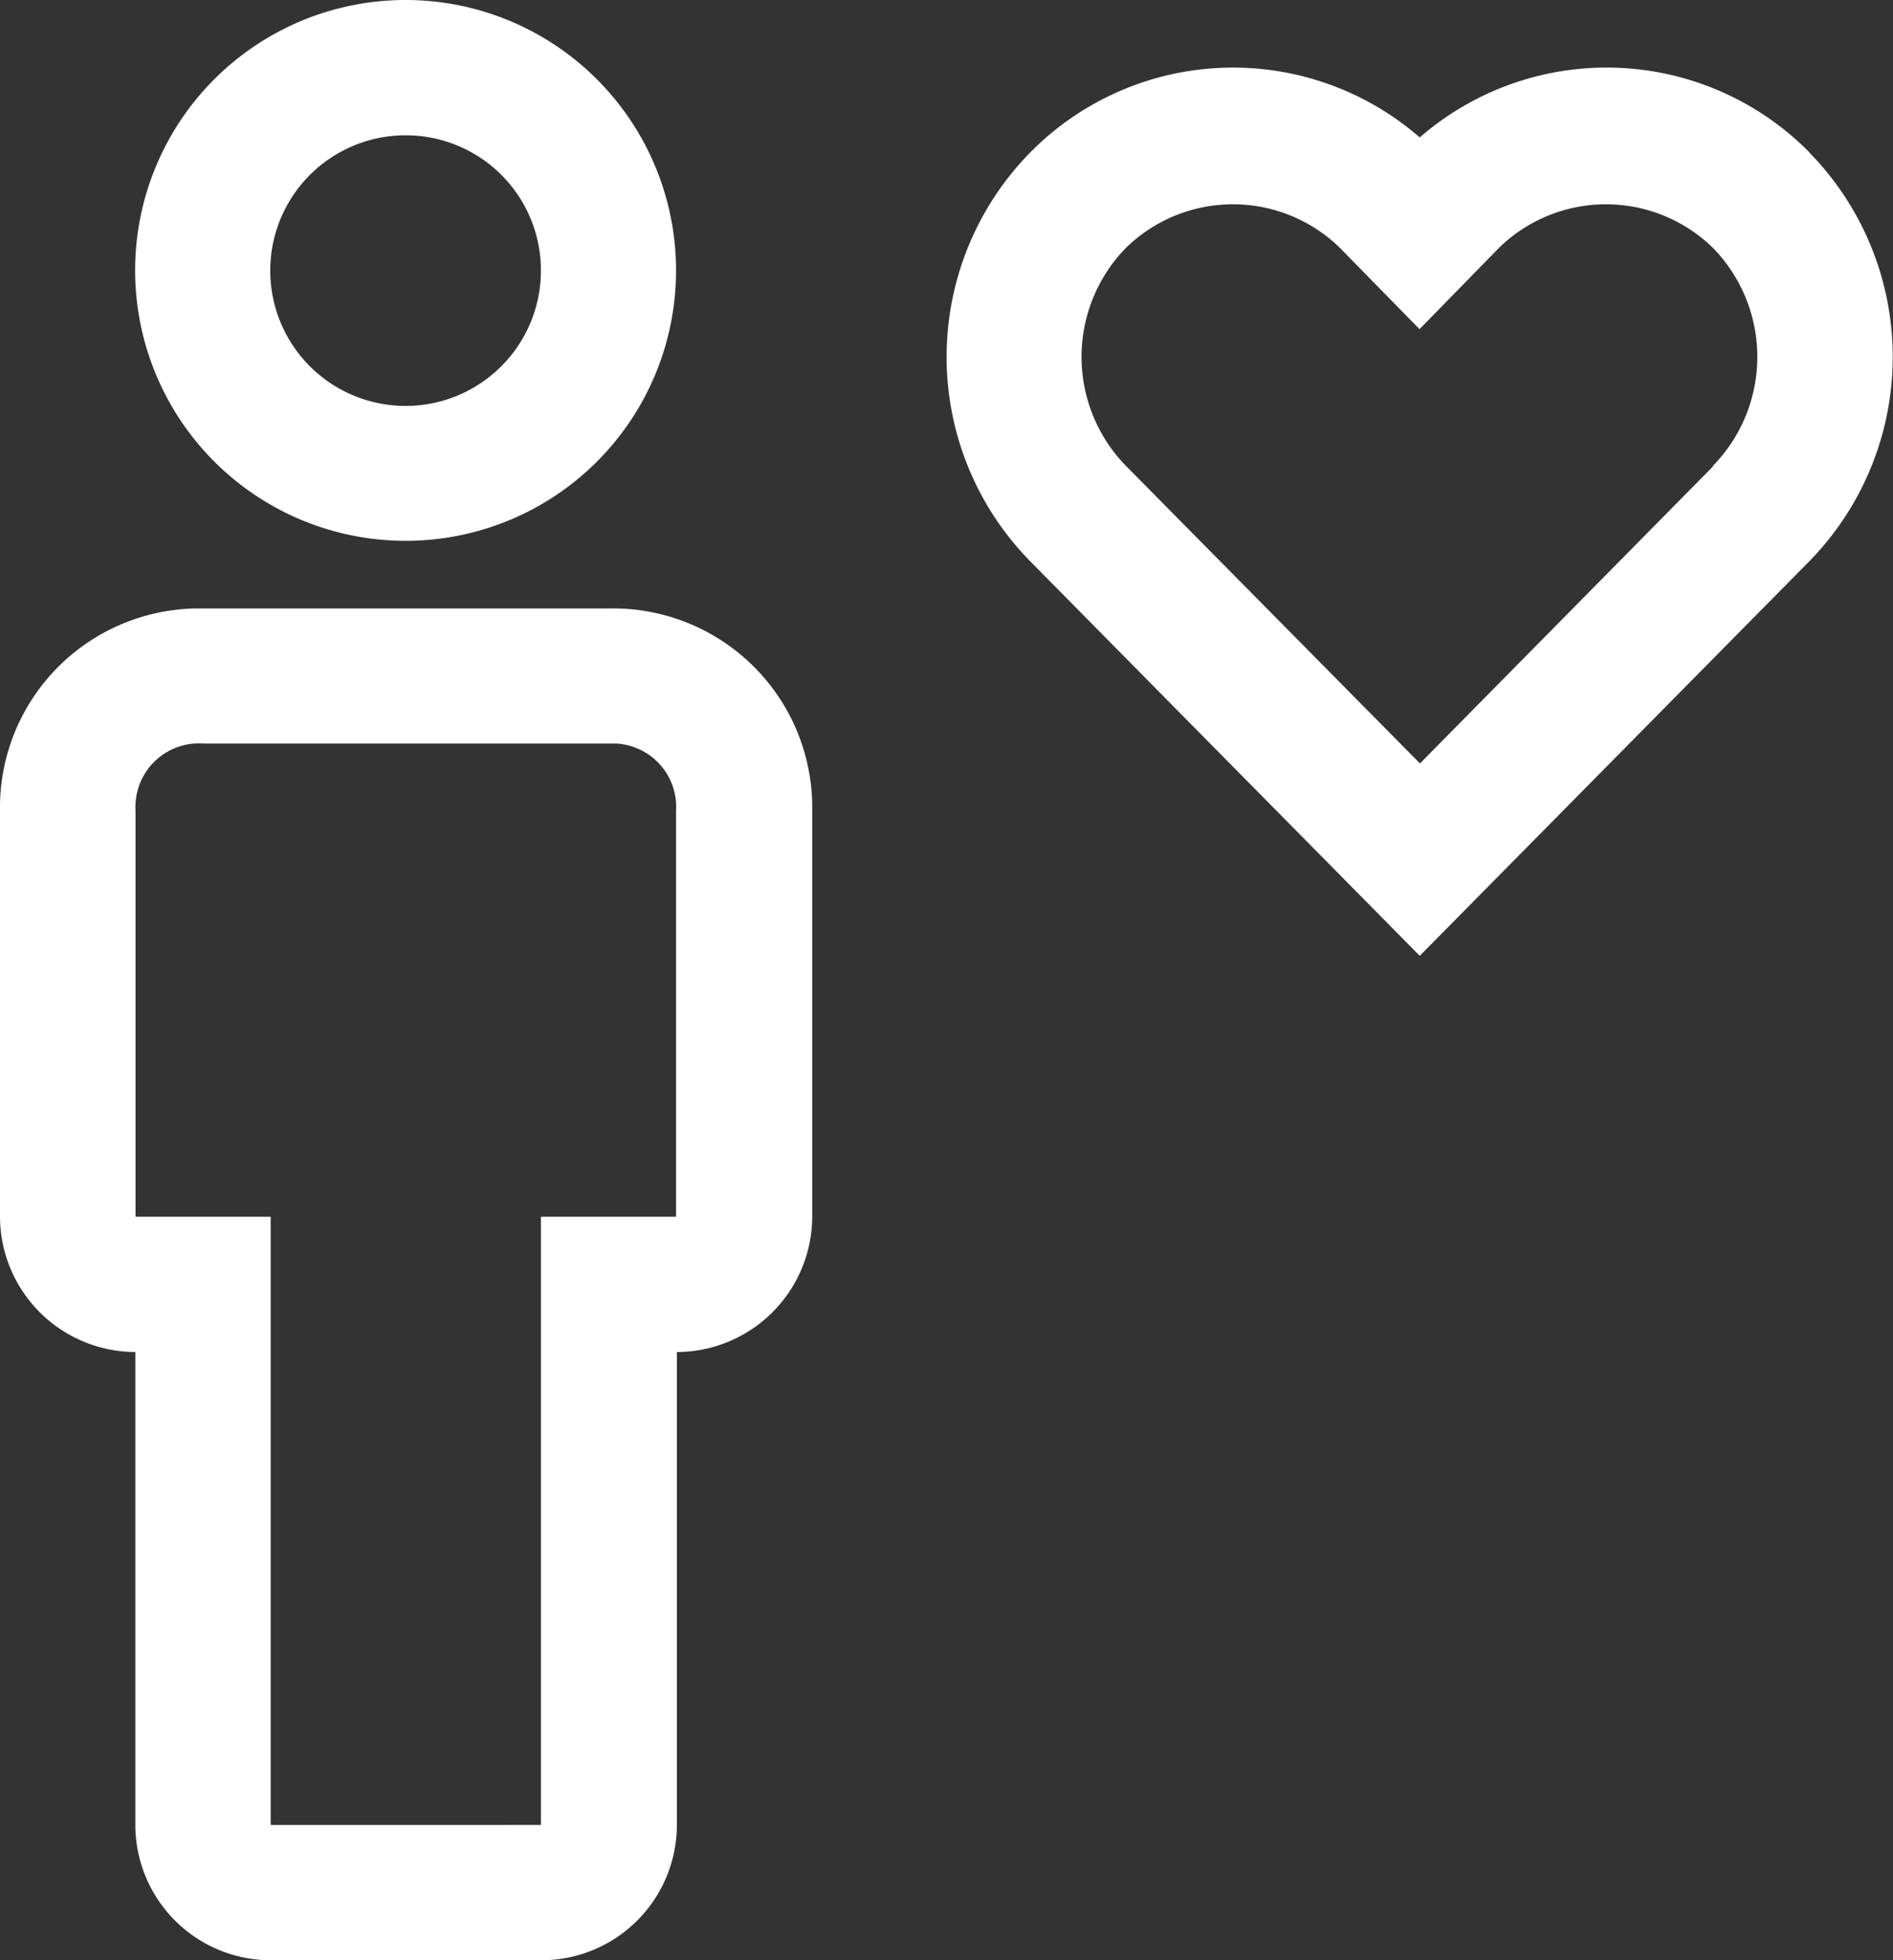
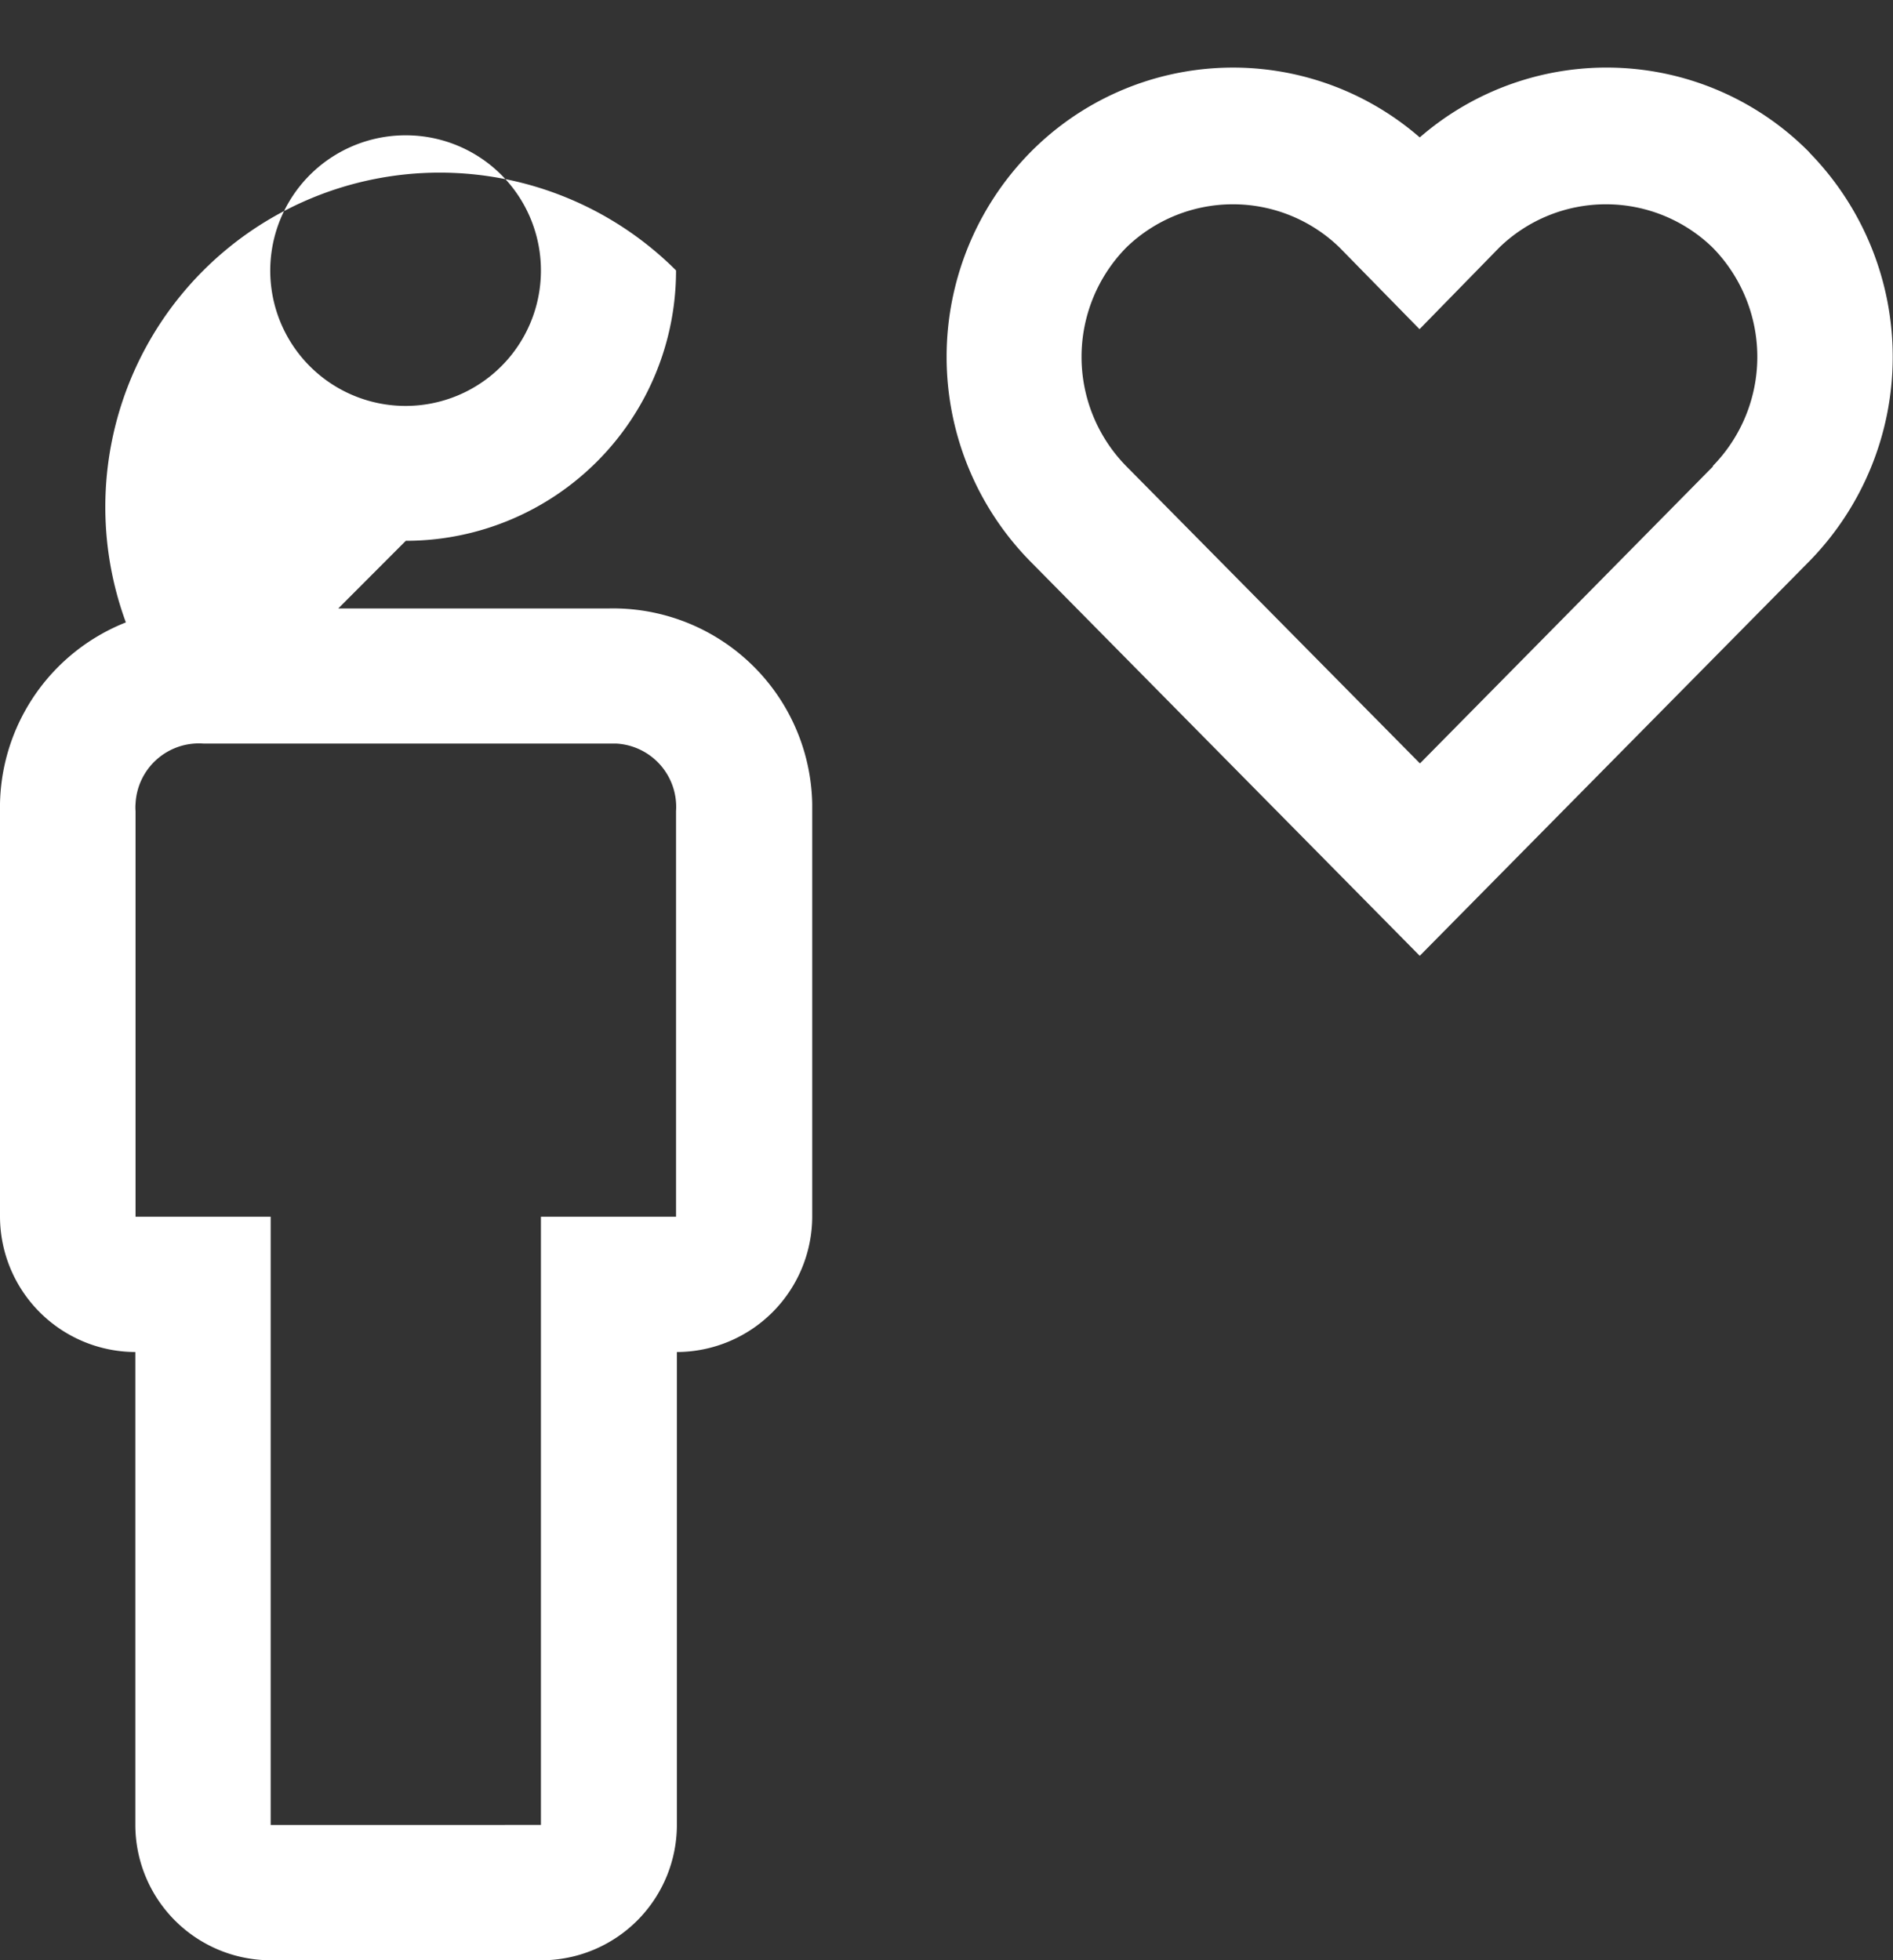
<svg xmlns="http://www.w3.org/2000/svg" id="Layer_1" data-name="Layer 1" viewBox="0 0 89.52 92.71">
  <rect x="0" y="0" width="89.52" height="92.71" fill="#333333" stroke="none" />
  <defs>
    <style>.cls-1{fill:#fff;}</style>
  </defs>
-   <path class="cls-1" d="M42.17,107.82H29.38a6.41,6.41,0,0,1-6.39-6.4V79.05a6.42,6.42,0,0,1-6.4-6.4V53.47a9.42,9.42,0,0,1,9.25-9.59H45.37A9.42,9.42,0,0,1,55,53.13V72.65a6.42,6.42,0,0,1-6.4,6.4v22.37a6.41,6.41,0,0,1-6.39,6.4m-16-57.55A3,3,0,0,0,23,53.11a2.16,2.16,0,0,0,0,.36V72.65h6.39v28.77H42.17V72.65h6.39V53.47a3,3,0,0,0-2.83-3.2H26.18Zm9.6-9.59A12.79,12.79,0,1,1,48.56,27.89,12.78,12.78,0,0,1,35.78,40.68m0-19.18a6.4,6.4,0,1,0,6.39,6.39,6.39,6.39,0,0,0-6.39-6.39m66.39.82a13.47,13.47,0,0,0-18.44-.72,13.46,13.46,0,0,0-18.43.72,13.8,13.8,0,0,0,0,19.32L83.73,60.31h0l18.43-18.67a13.82,13.82,0,0,0,0-19.32M97.61,37.15,83.74,51.21h0L69.85,37.15a7.38,7.38,0,0,1,0-10.34,7.24,7.24,0,0,1,10.09,0l3.78,3.86v0l0,0,3.77-3.86a7.24,7.24,0,0,1,10.09,0,7.38,7.38,0,0,1,0,10.34" transform="translate(-16.59 -15.1)" />
+   <path class="cls-1" d="M42.17,107.82H29.38a6.41,6.41,0,0,1-6.39-6.4V79.05a6.42,6.42,0,0,1-6.4-6.4V53.47a9.42,9.42,0,0,1,9.25-9.59H45.37A9.42,9.42,0,0,1,55,53.13V72.65a6.42,6.42,0,0,1-6.4,6.4v22.37a6.41,6.41,0,0,1-6.39,6.4m-16-57.55A3,3,0,0,0,23,53.11a2.16,2.16,0,0,0,0,.36V72.65h6.39v28.77H42.17V72.65h6.39V53.47a3,3,0,0,0-2.83-3.2H26.18ZA12.79,12.79,0,1,1,48.56,27.89,12.78,12.78,0,0,1,35.78,40.68m0-19.18a6.4,6.4,0,1,0,6.39,6.39,6.39,6.39,0,0,0-6.39-6.39m66.39.82a13.47,13.47,0,0,0-18.44-.72,13.46,13.46,0,0,0-18.43.72,13.8,13.8,0,0,0,0,19.32L83.73,60.31h0l18.43-18.67a13.82,13.82,0,0,0,0-19.32M97.61,37.15,83.74,51.21h0L69.85,37.15a7.38,7.38,0,0,1,0-10.34,7.24,7.24,0,0,1,10.09,0l3.78,3.86v0l0,0,3.77-3.86a7.24,7.24,0,0,1,10.09,0,7.38,7.38,0,0,1,0,10.34" transform="translate(-16.59 -15.1)" />
</svg>